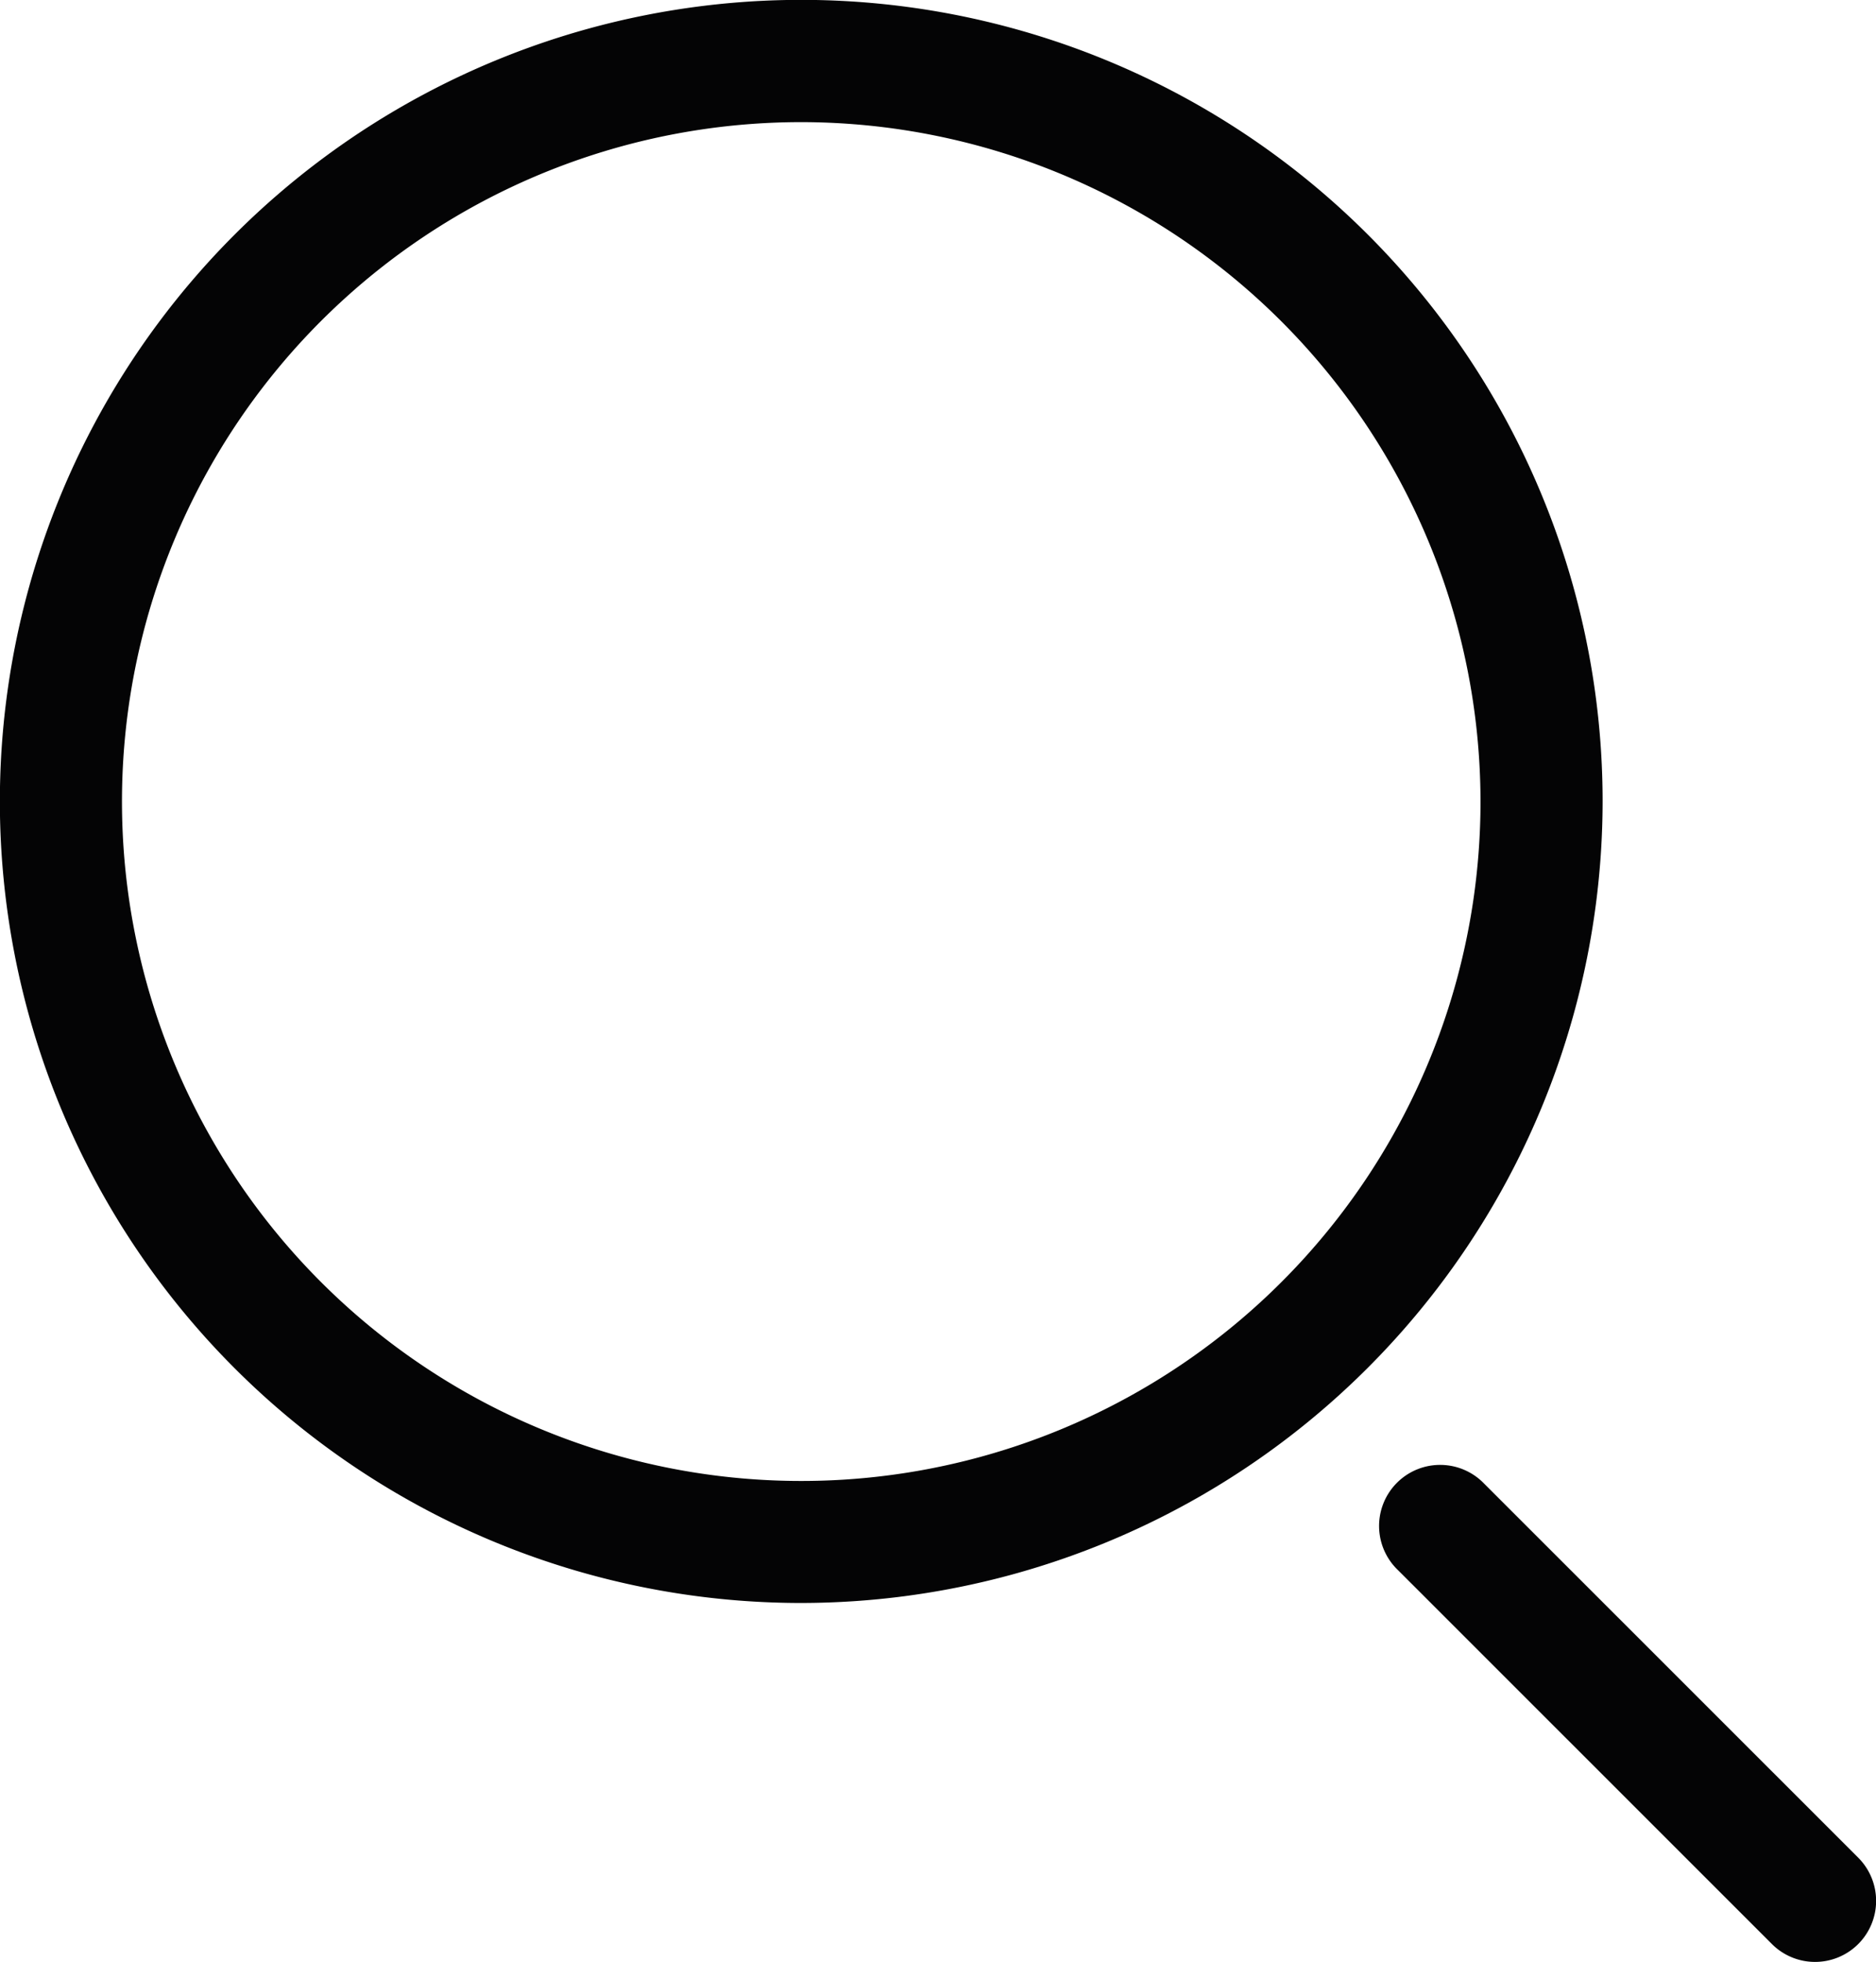
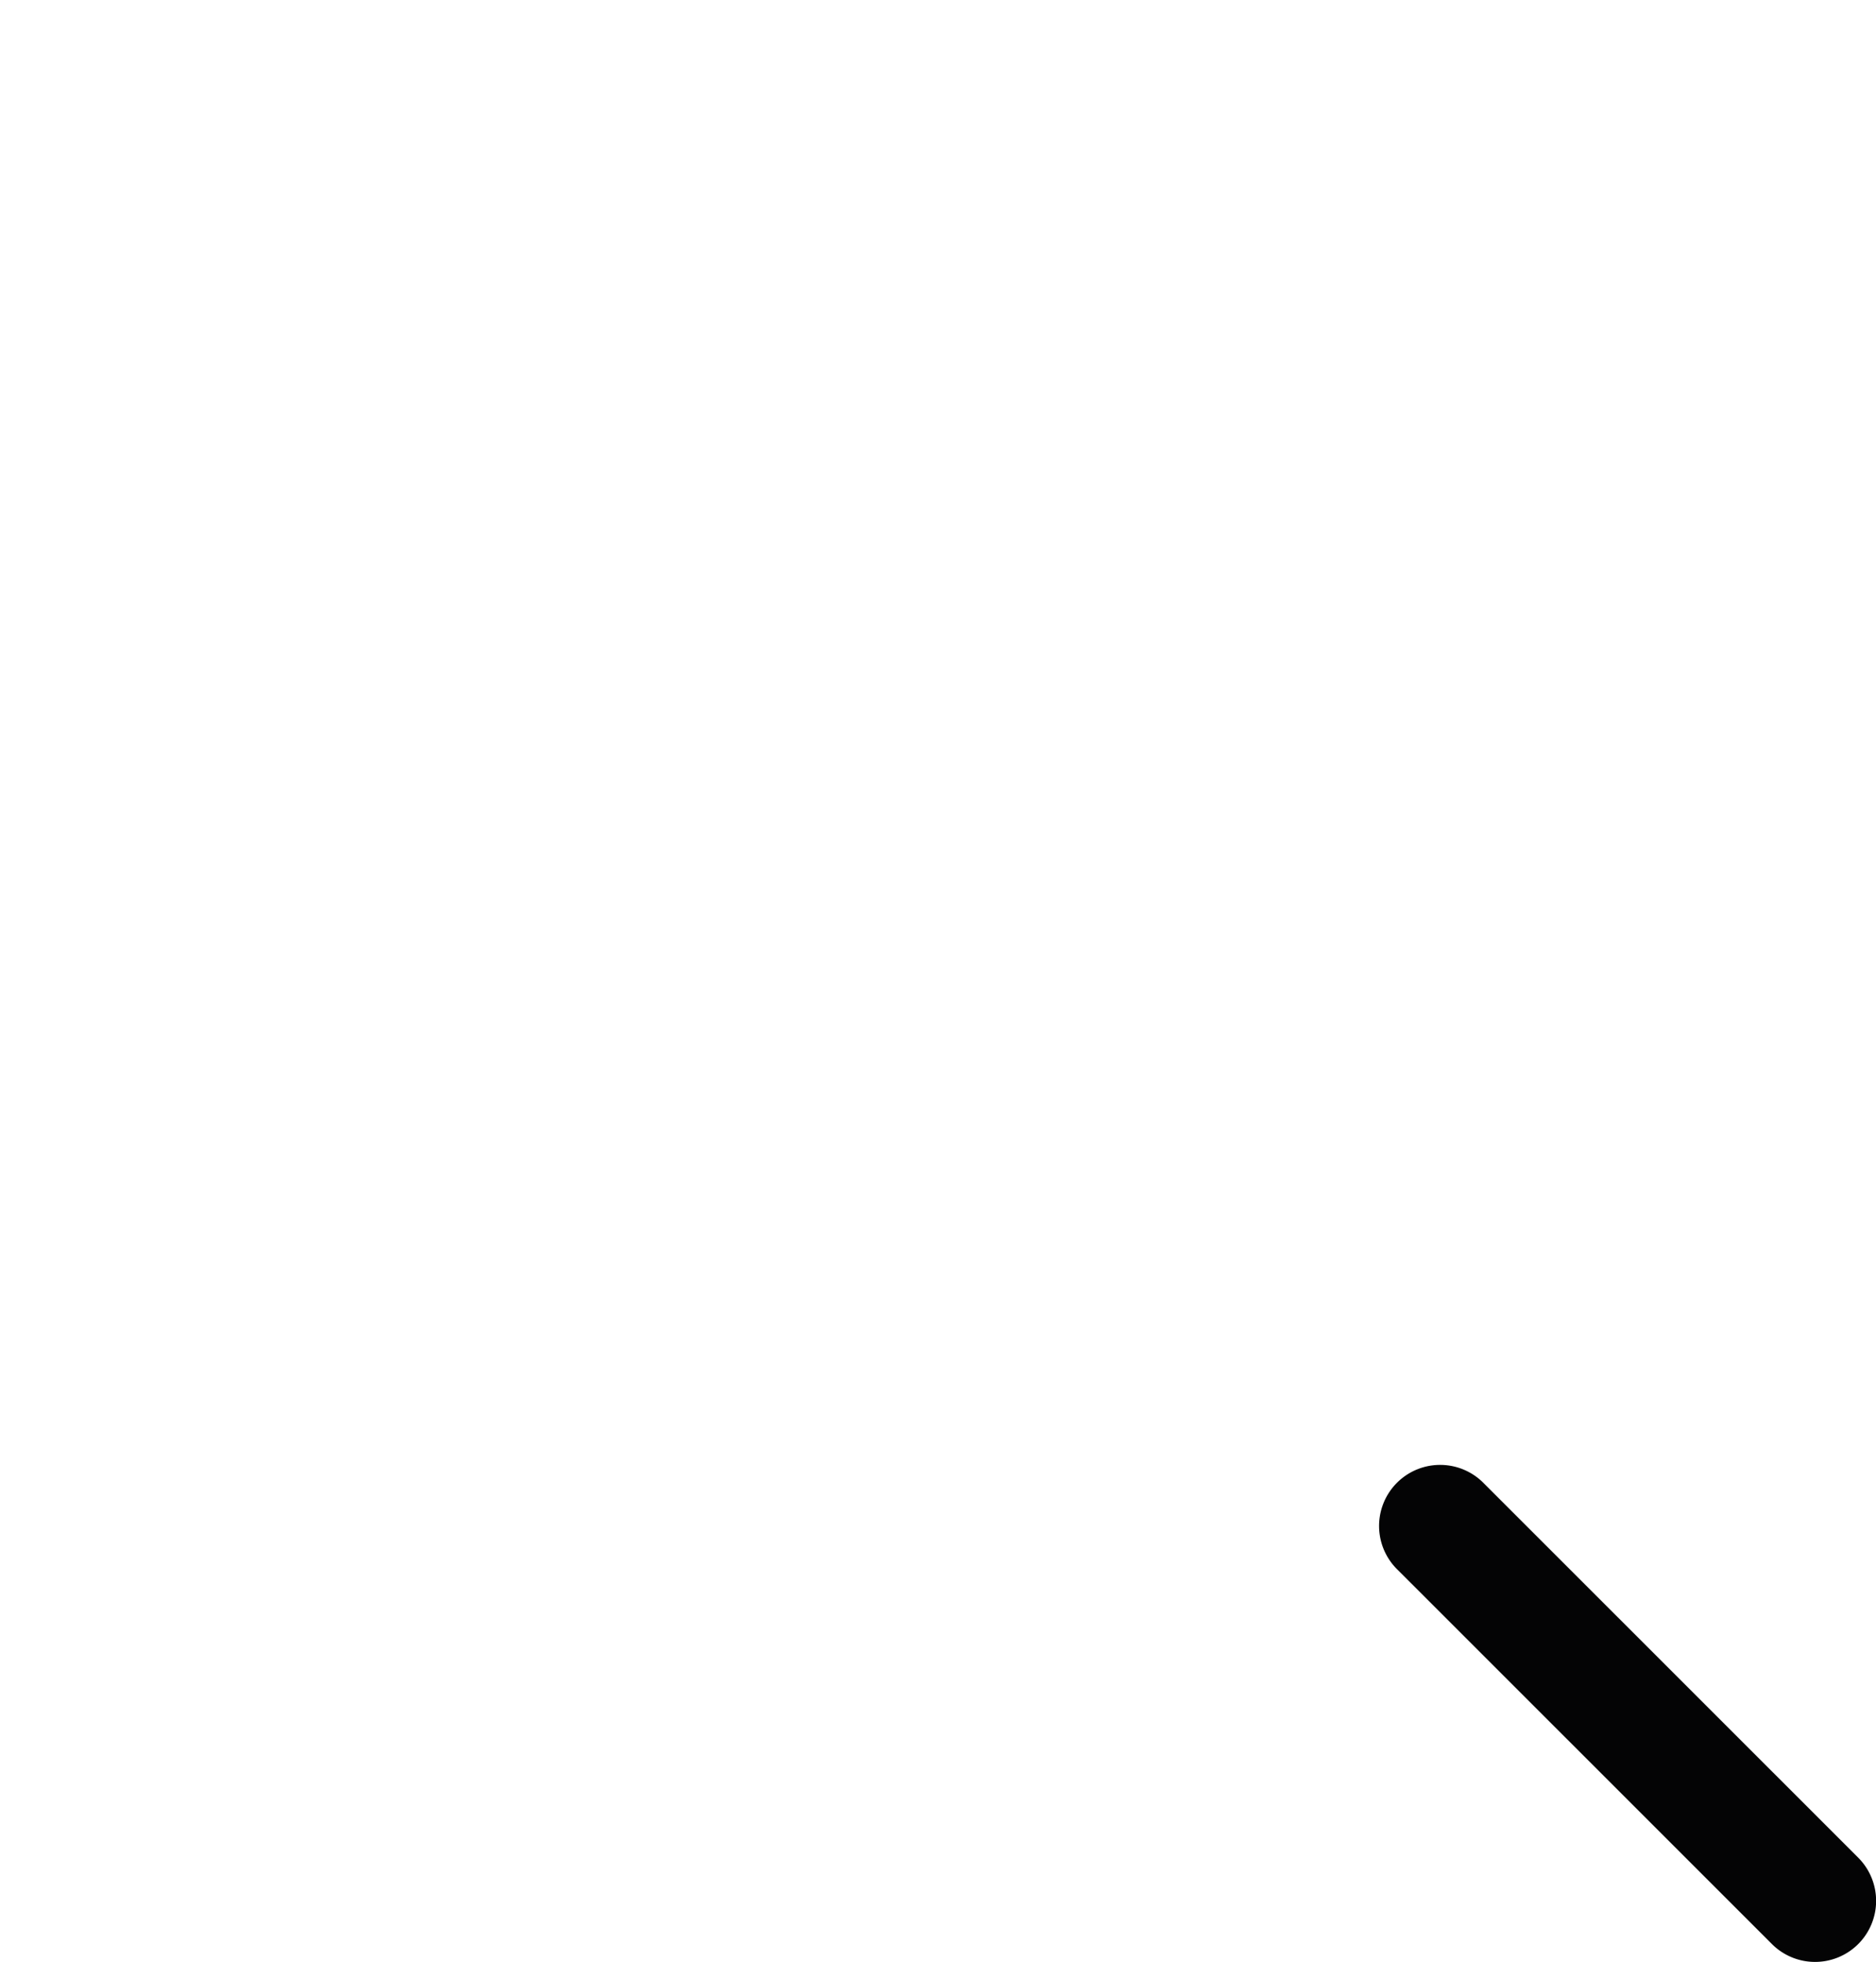
<svg xmlns="http://www.w3.org/2000/svg" width="15.364" height="16.064" viewBox="0 0 15.364 16.064">
  <g id="Group_958" data-name="Group 958" transform="translate(-1089 -52)">
-     <path id="Path_4393" data-name="Path 4393" d="M575.432,427.635a6.563,6.563,0,1,1,6.562-6.562A6.57,6.57,0,0,1,575.432,427.635Zm0-12.125a5.563,5.563,0,1,0,5.562,5.563A5.569,5.569,0,0,0,575.432,415.51Z" transform="translate(520.131 -362.51)" fill="#040405" />
    <path id="Path_4394" data-name="Path 4394" d="M582.733,429.393a.5.5,0,0,1-.353-.147l-3.064-3.063a.5.5,0,1,1,.707-.707l3.064,3.063a.5.5,0,0,1-.354.854Z" transform="translate(521.131 -361.329)" fill="#040405" />
  </g>
</svg>